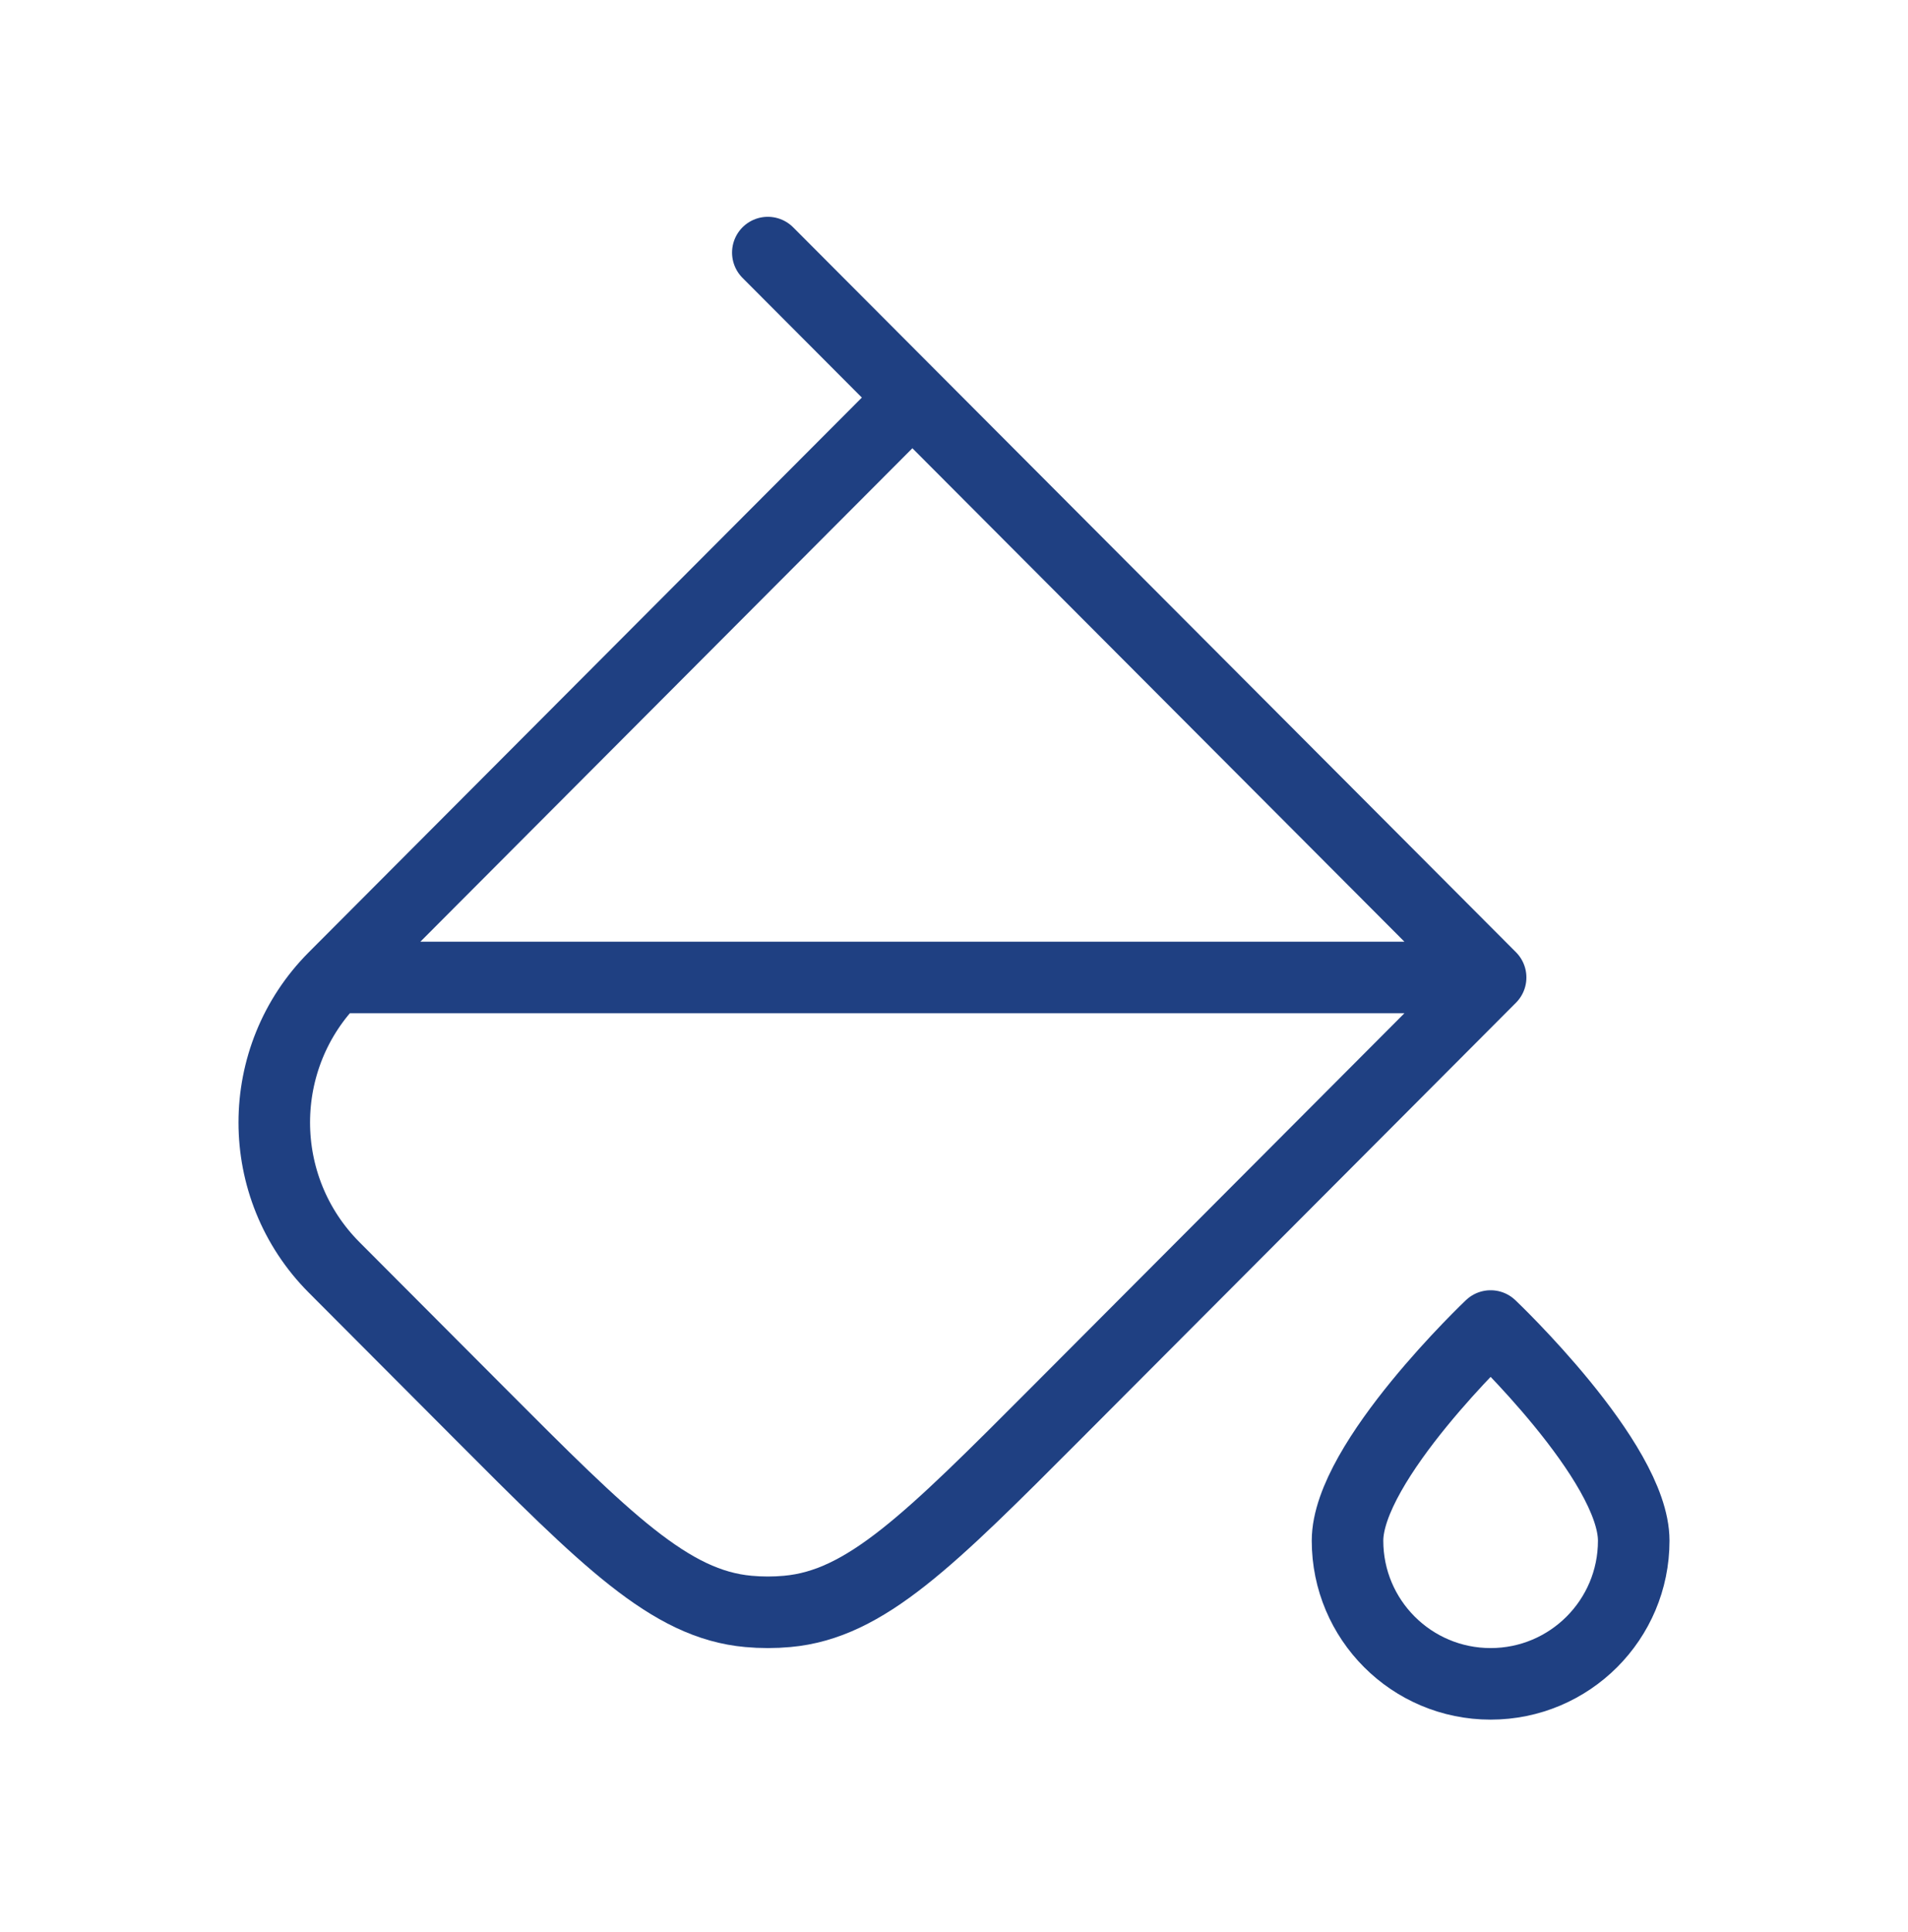
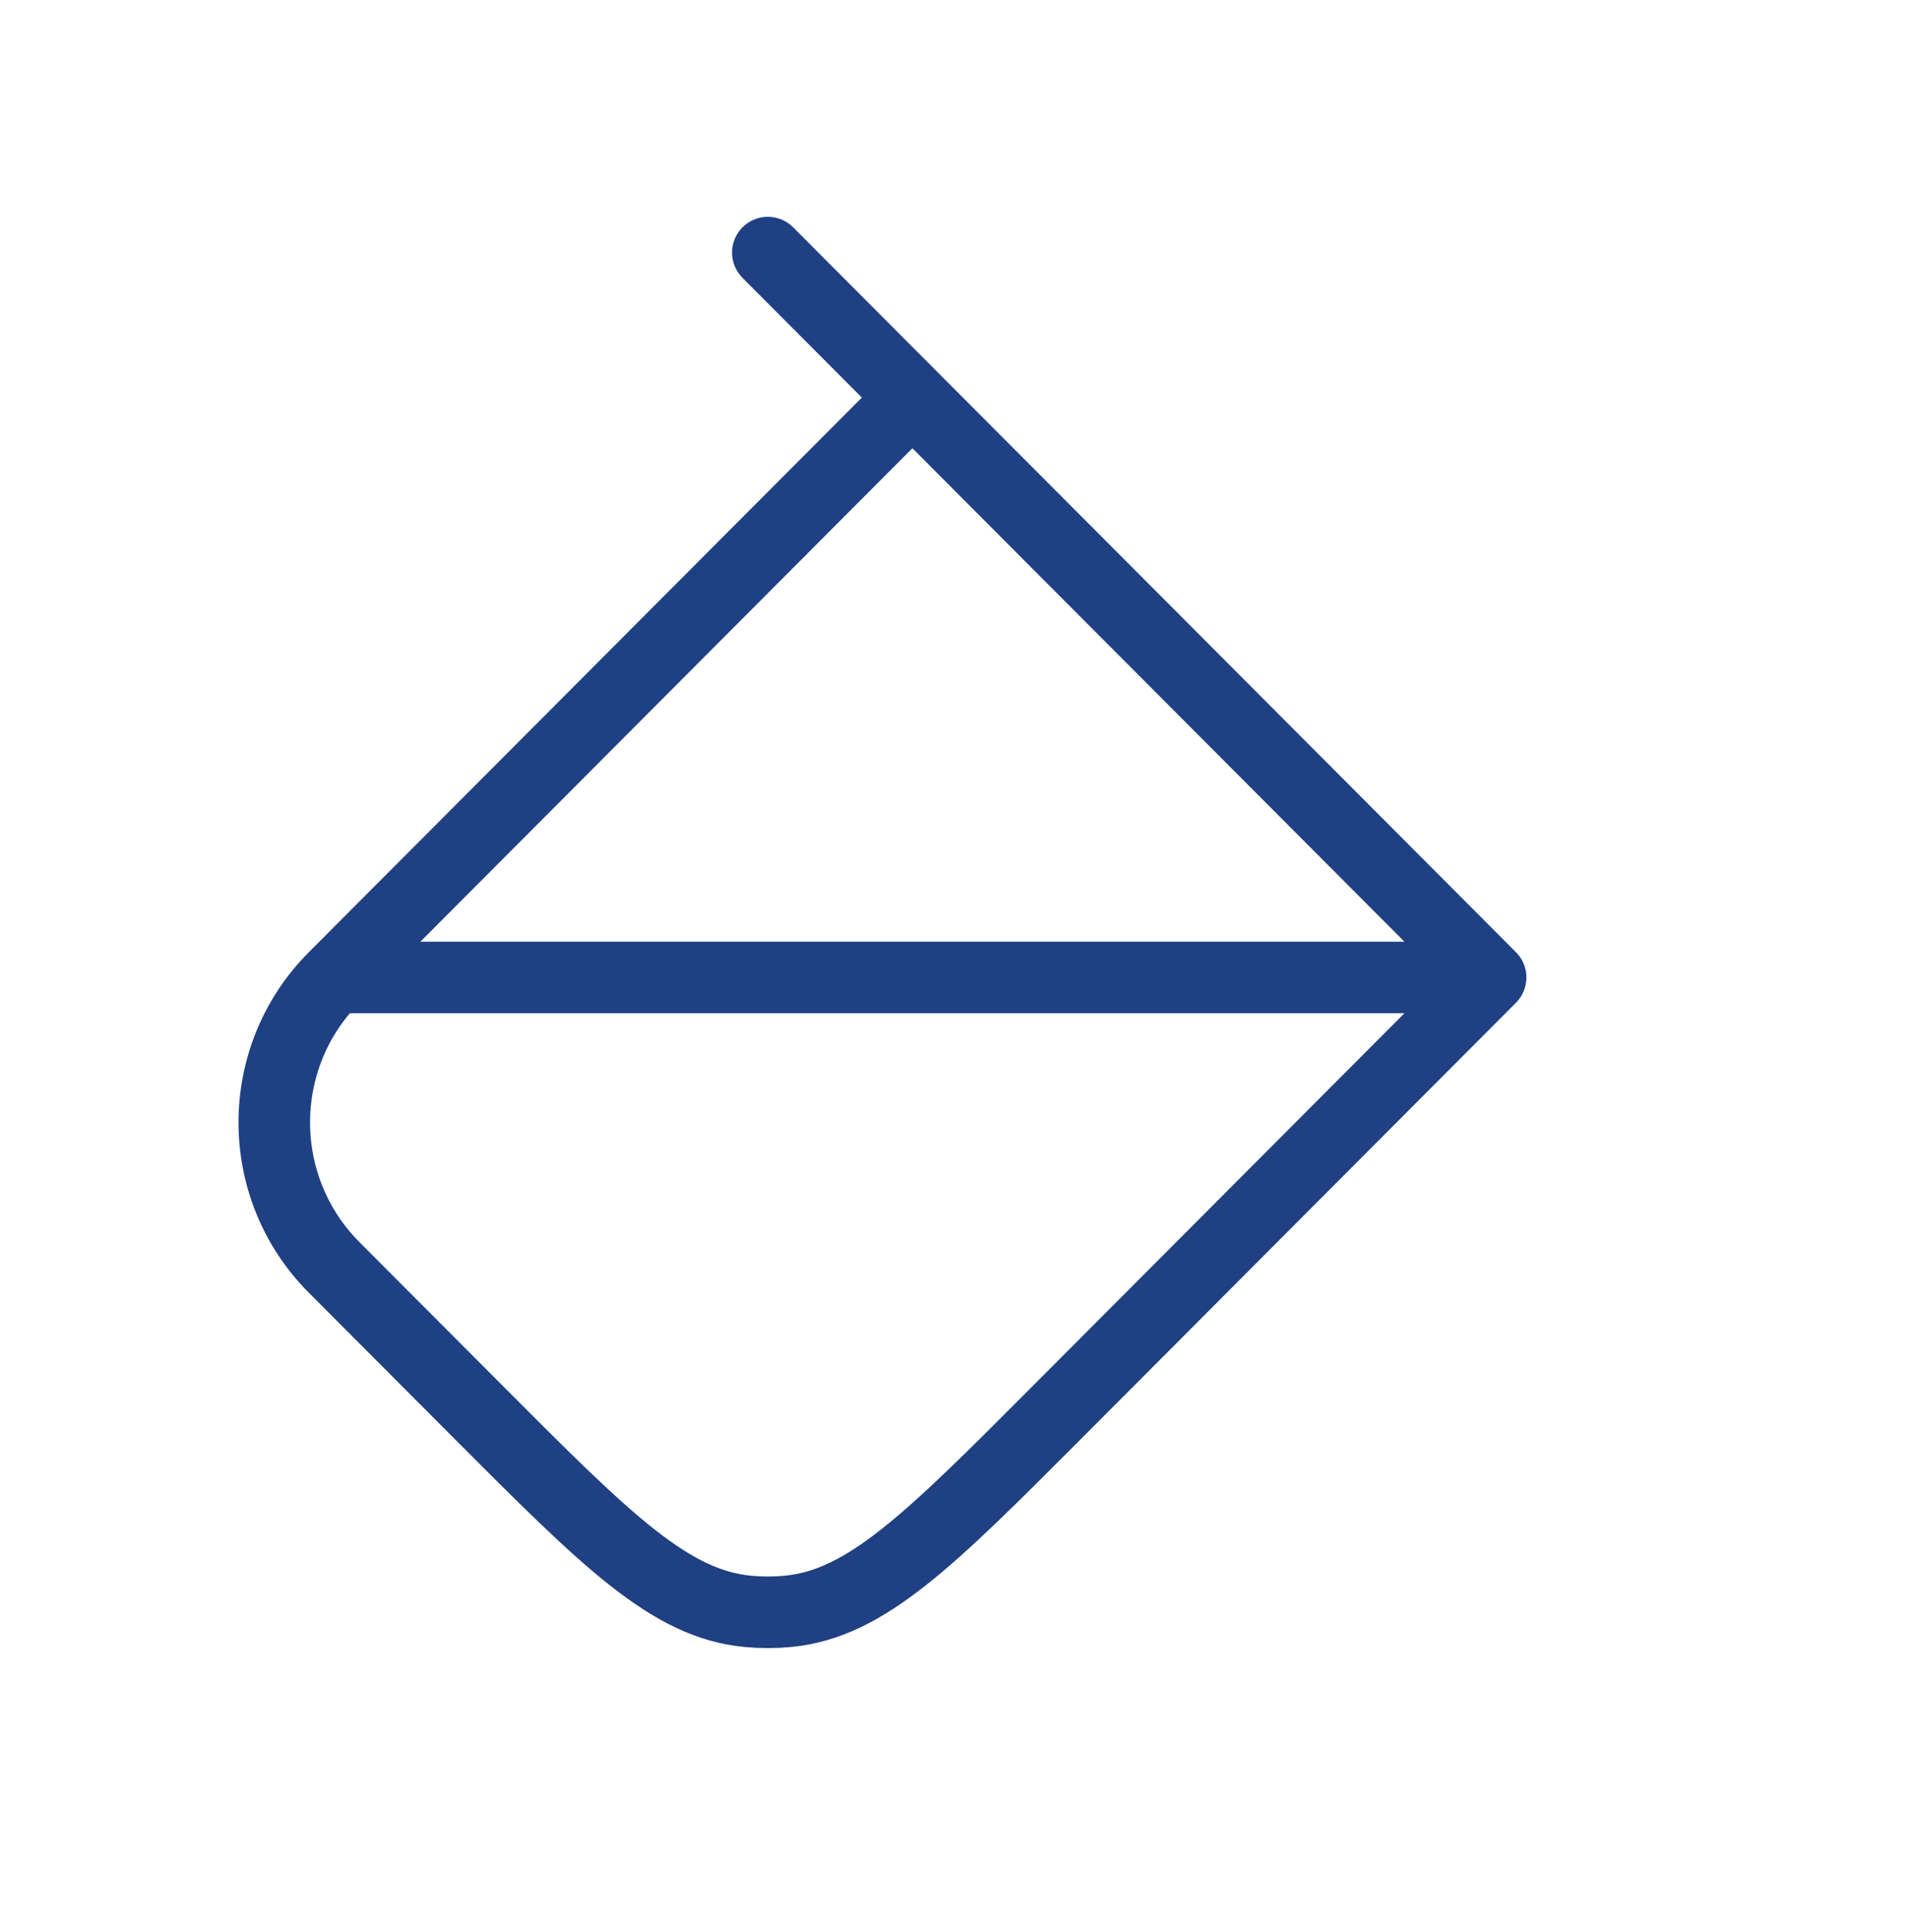
<svg xmlns="http://www.w3.org/2000/svg" width="80" height="81" viewBox="0 0 80 81" fill="none">
  <path d="M62.5 40.977L44.316 59.21C38.967 64.574 36.292 67.256 33.01 67.552C32.467 67.602 31.921 67.602 31.378 67.552C28.096 67.256 25.421 64.574 20.072 59.21L14.011 53.133C10.663 49.776 10.663 44.334 14.011 40.977M62.5 40.977L38.255 16.667M62.5 40.977H14.011M14.011 40.977L38.255 16.667M38.255 16.667L32.194 10.589" stroke="#1F4082" stroke-width="3" stroke-linecap="round" stroke-linejoin="round" />
-   <path d="M68.5 64.589C68.5 67.903 65.814 70.589 62.5 70.589C59.186 70.589 56.5 67.903 56.5 64.589C56.5 61.276 62.5 55.589 62.5 55.589C62.5 55.589 68.5 61.276 68.5 64.589Z" stroke="#1F4082" stroke-width="3" stroke-linecap="round" stroke-linejoin="round" />
</svg>